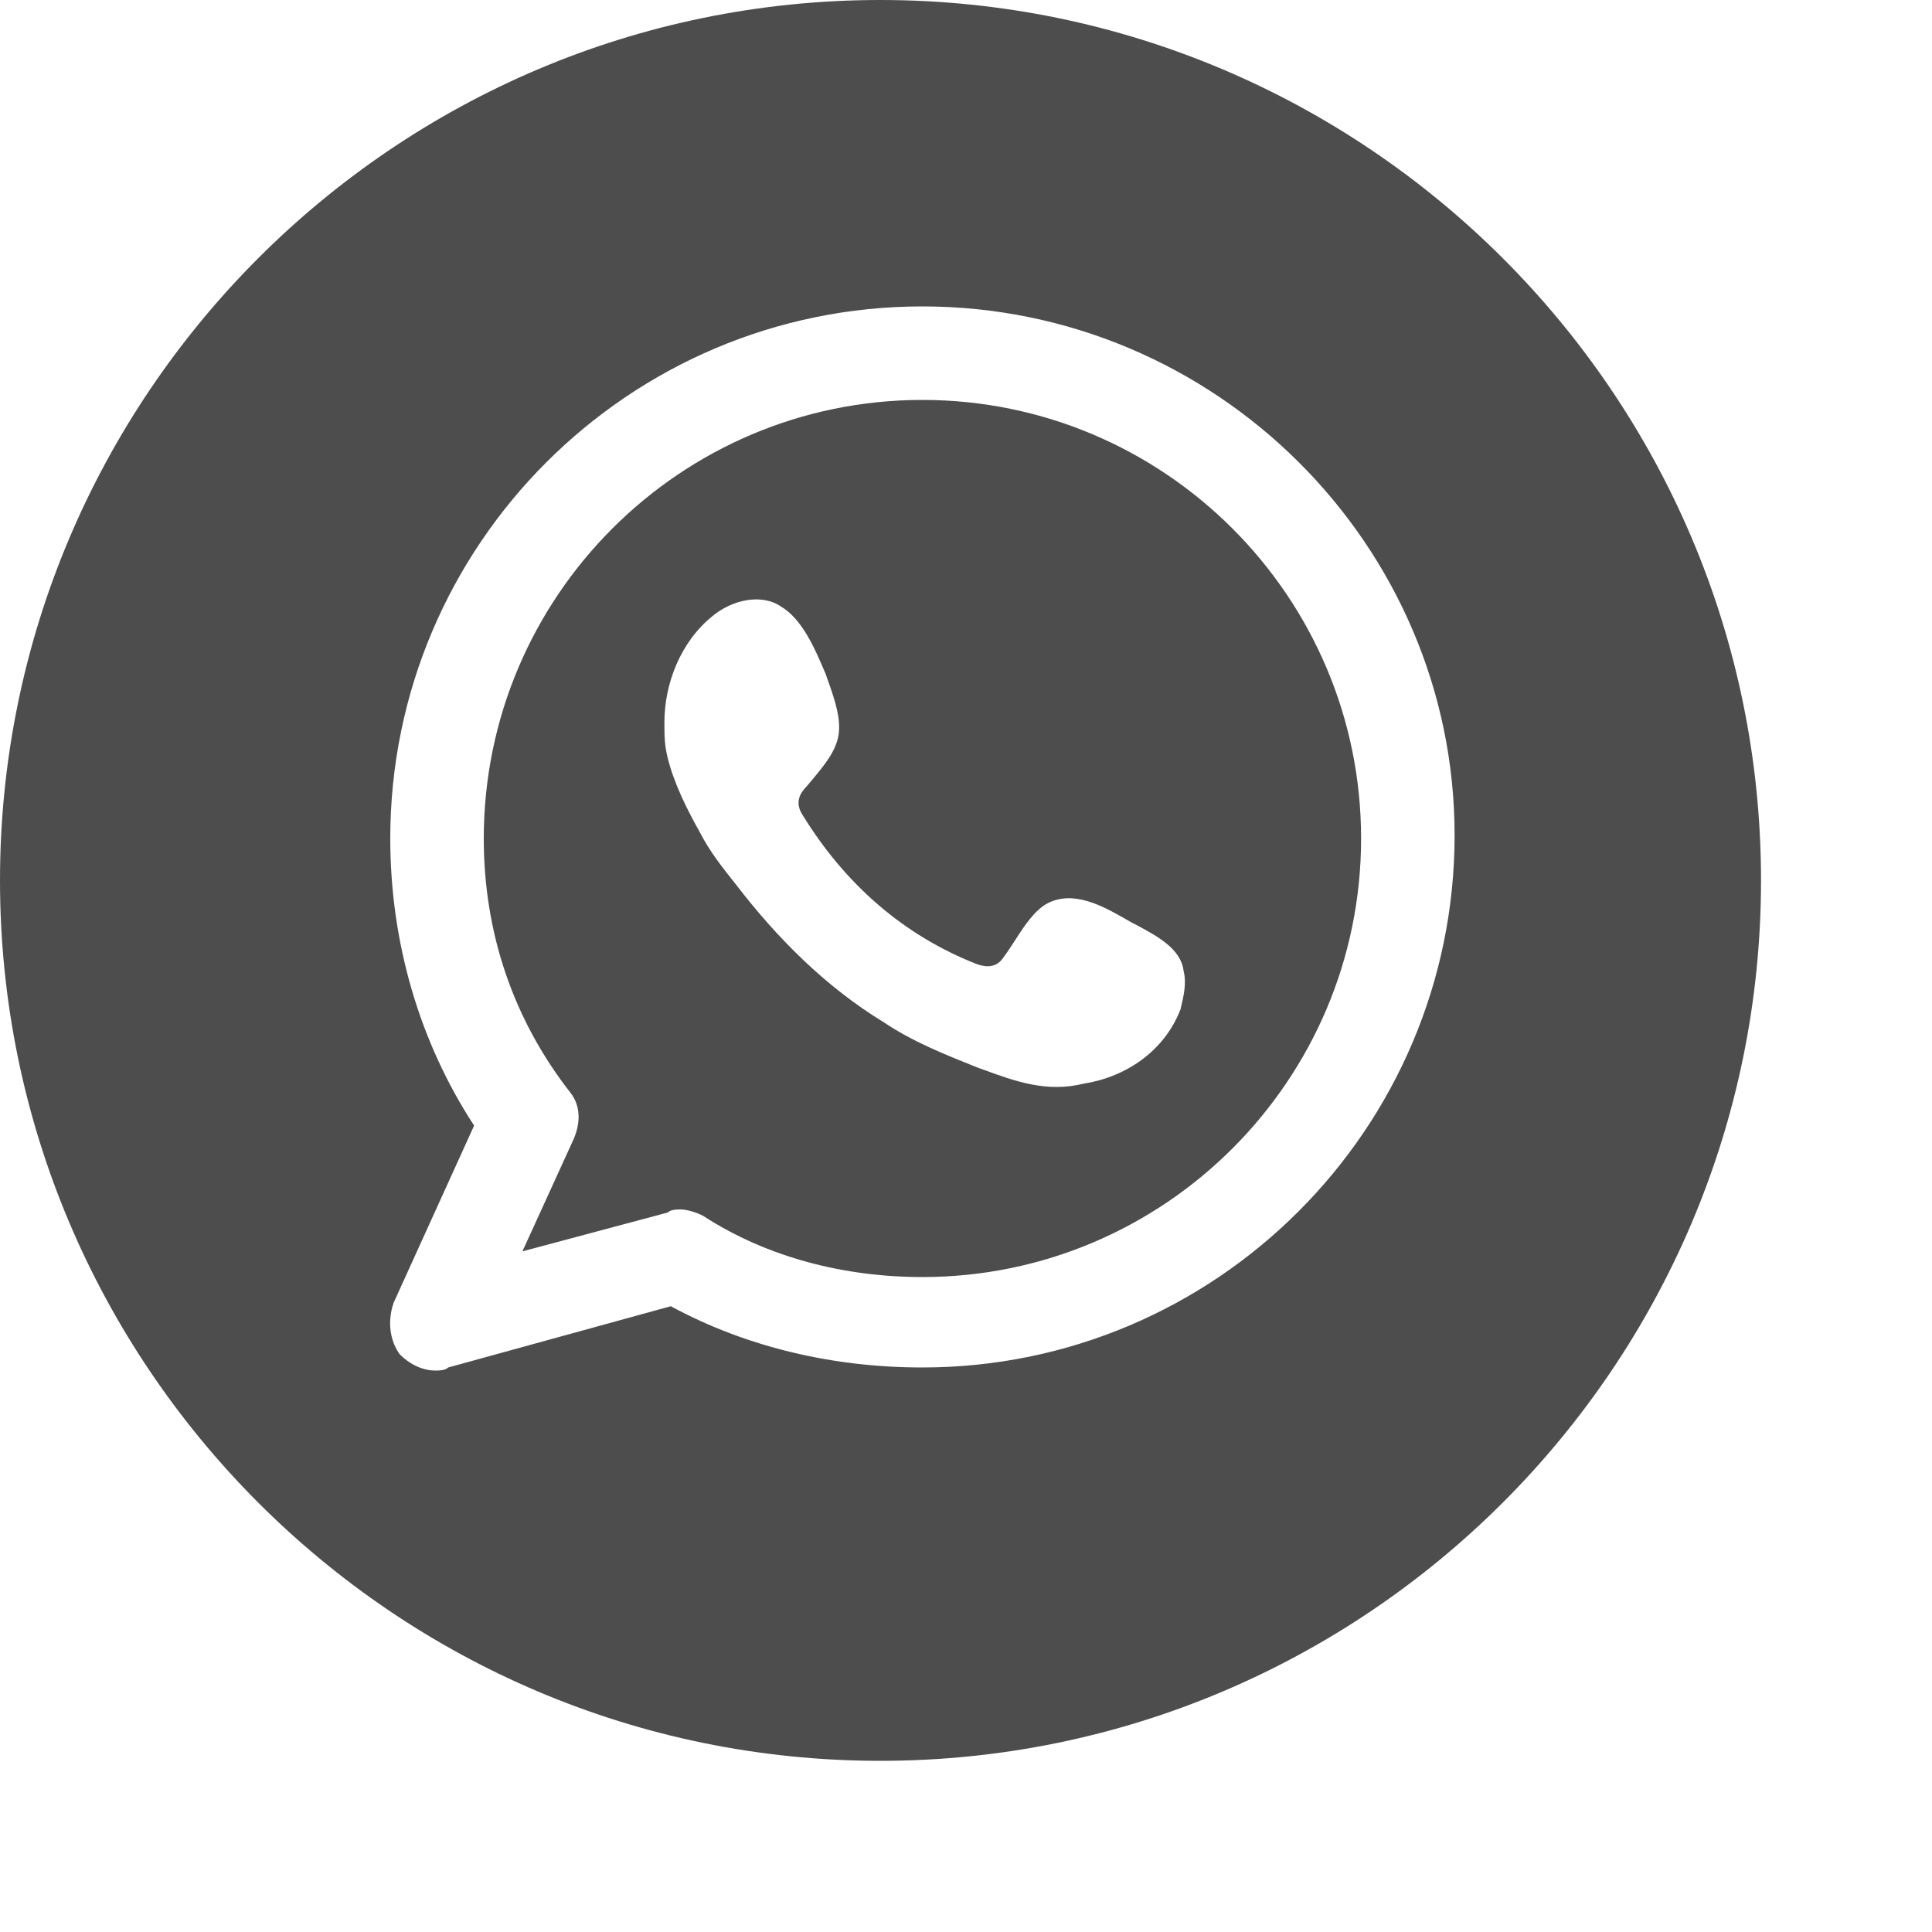
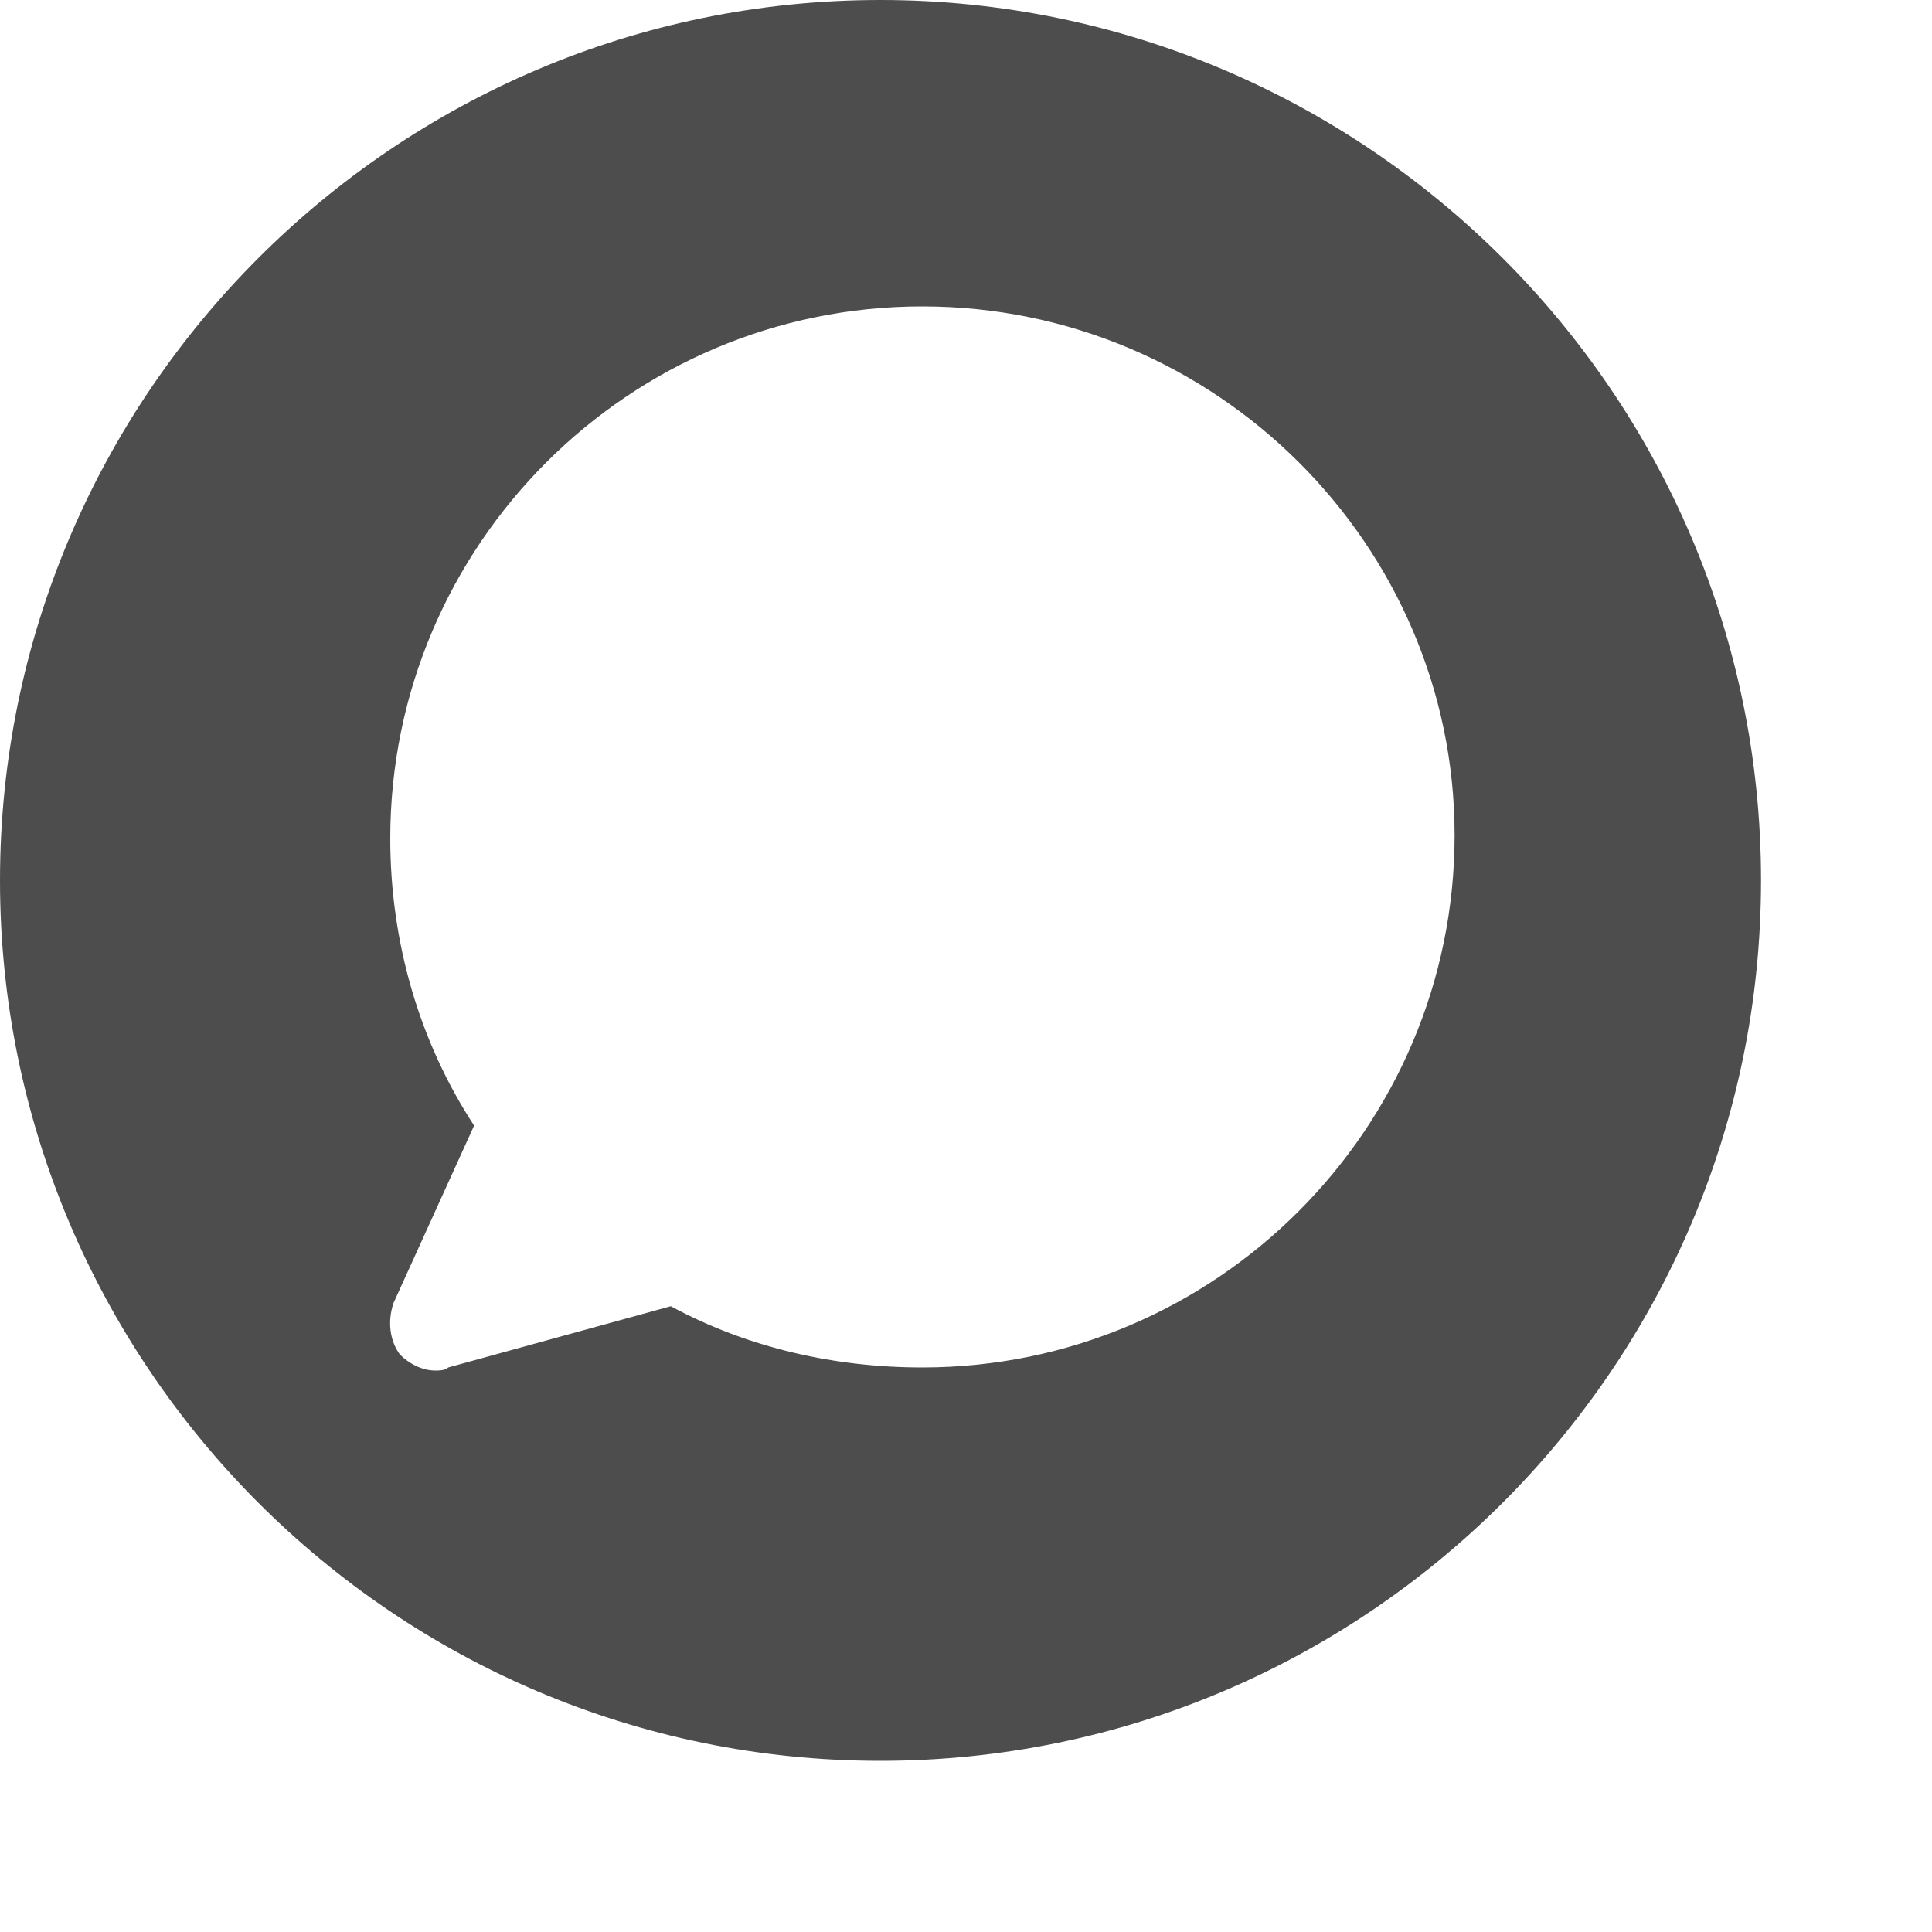
<svg xmlns="http://www.w3.org/2000/svg" fill="none" height="100%" overflow="visible" preserveAspectRatio="none" style="display: block;" viewBox="0 0 10 10" width="100%">
  <g id="WHATSAPP">
    <g id="WHATSAPP_2">
-       <path clip-rule="evenodd" d="M4.774 6.61C4.374 6.61 3.973 6.51 3.639 6.293C3.606 6.276 3.556 6.26 3.522 6.26C3.506 6.26 3.472 6.26 3.456 6.276L2.704 6.477L2.971 5.892C3.005 5.809 3.005 5.726 2.955 5.659C2.654 5.275 2.504 4.824 2.504 4.34C2.504 3.088 3.522 2.07 4.774 2.07C6.026 2.07 7.045 3.088 7.045 4.34C7.045 5.592 6.026 6.61 4.774 6.61ZM5.425 4.674C5.559 4.607 5.709 4.69 5.826 4.757C5.844 4.768 5.863 4.778 5.883 4.788C5.991 4.846 6.112 4.911 6.126 5.024C6.143 5.091 6.126 5.158 6.11 5.225C6.026 5.442 5.826 5.575 5.609 5.609C5.418 5.656 5.257 5.598 5.083 5.534C5.075 5.531 5.066 5.528 5.058 5.525C4.891 5.458 4.724 5.392 4.574 5.291C4.274 5.108 4.023 4.857 3.806 4.574C3.739 4.49 3.673 4.407 3.622 4.307C3.556 4.19 3.489 4.056 3.456 3.923C3.439 3.856 3.439 3.806 3.439 3.739C3.439 3.539 3.522 3.322 3.689 3.188C3.789 3.105 3.94 3.071 4.04 3.138C4.151 3.202 4.217 3.356 4.266 3.471C4.269 3.477 4.271 3.483 4.274 3.489C4.279 3.504 4.284 3.519 4.29 3.535C4.321 3.624 4.354 3.721 4.34 3.806C4.326 3.889 4.267 3.96 4.209 4.03C4.197 4.044 4.185 4.059 4.173 4.073C4.123 4.123 4.123 4.173 4.157 4.223C4.374 4.574 4.674 4.841 5.058 4.991C5.108 5.008 5.158 5.008 5.192 4.958C5.212 4.932 5.232 4.9 5.254 4.867C5.302 4.792 5.356 4.709 5.425 4.674Z" fill="#4D4D4D" fill-rule="evenodd" />
      <path clip-rule="evenodd" d="M4.557 9.114C2.037 9.114 1.06821e-05 7.061 1.06821e-05 4.557C1.06821e-05 2.053 2.037 -0 4.557 -0C7.061 -0 9.115 2.036 9.115 4.557C9.115 7.078 7.061 9.114 4.557 9.114ZM4.774 1.586C3.255 1.586 2.02 2.821 2.02 4.34C2.02 4.874 2.17 5.392 2.454 5.826L2.037 6.744C2.003 6.844 2.02 6.944 2.07 7.011C2.12 7.061 2.187 7.094 2.254 7.094C2.27 7.094 2.304 7.094 2.32 7.078L3.472 6.761C3.873 6.978 4.324 7.078 4.774 7.078C6.293 7.078 7.529 5.842 7.529 4.323C7.529 2.821 6.293 1.586 4.774 1.586Z" fill="#4D4D4D" fill-rule="evenodd" />
    </g>
  </g>
</svg>